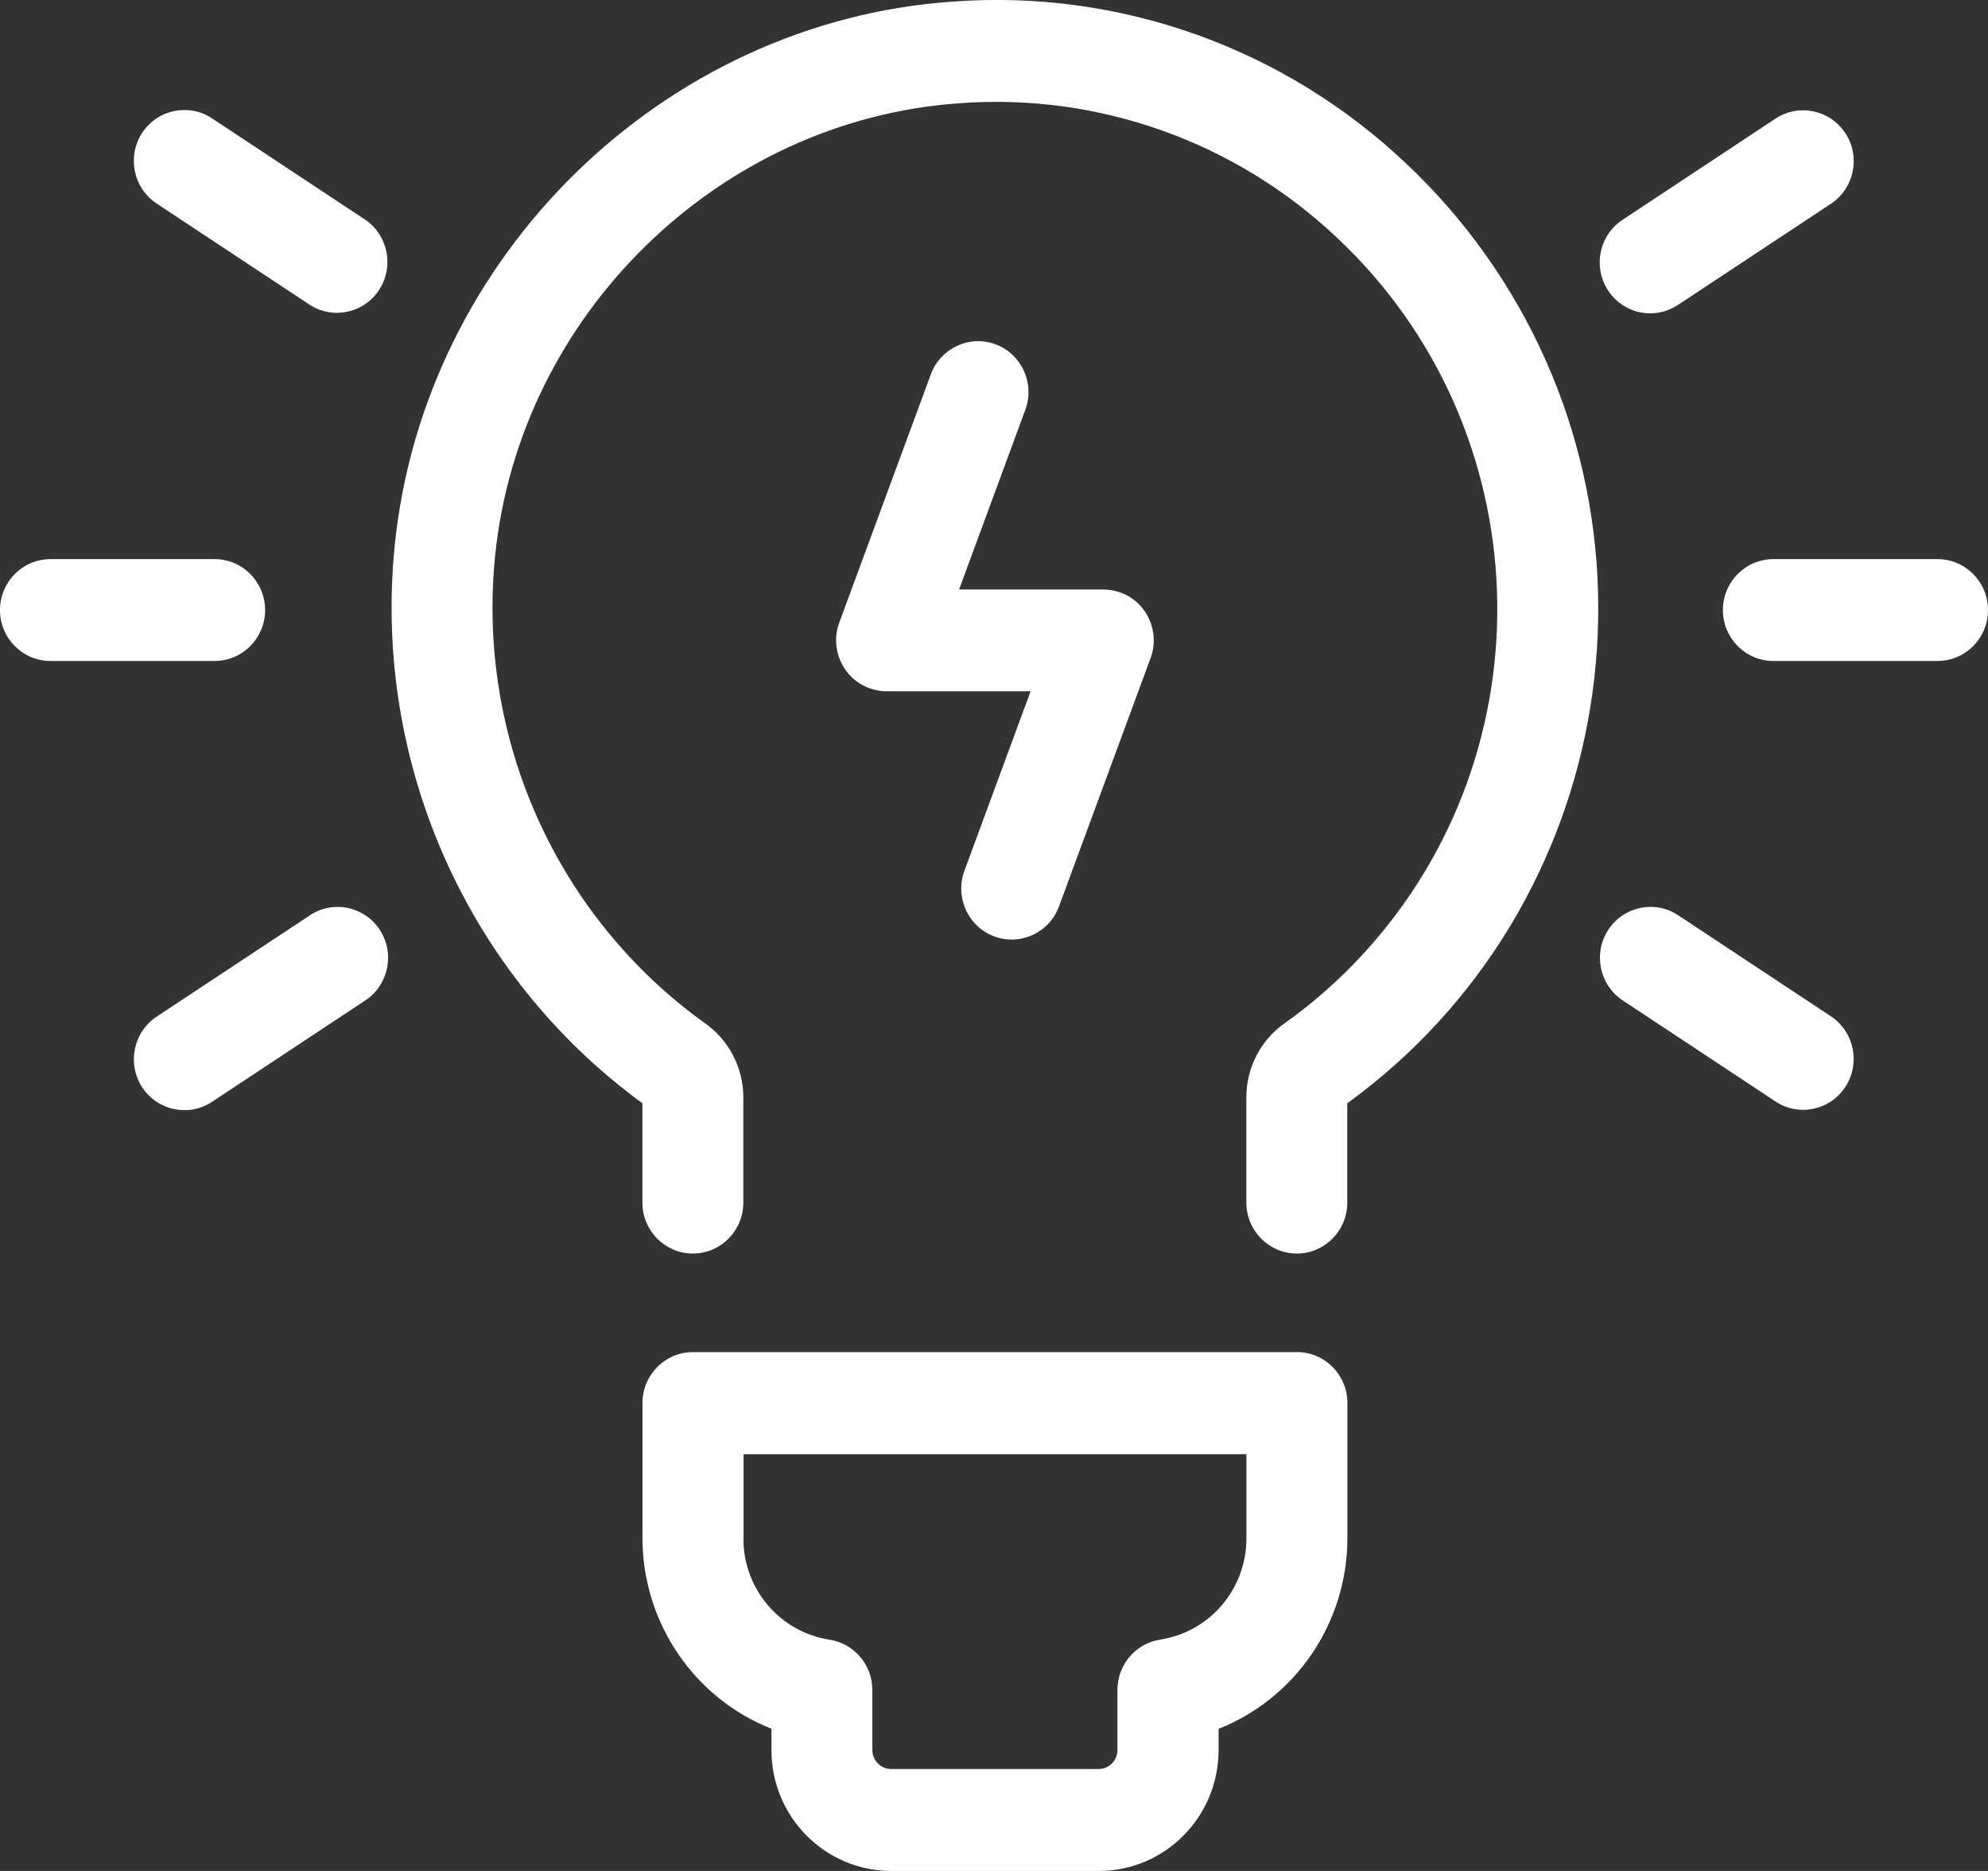
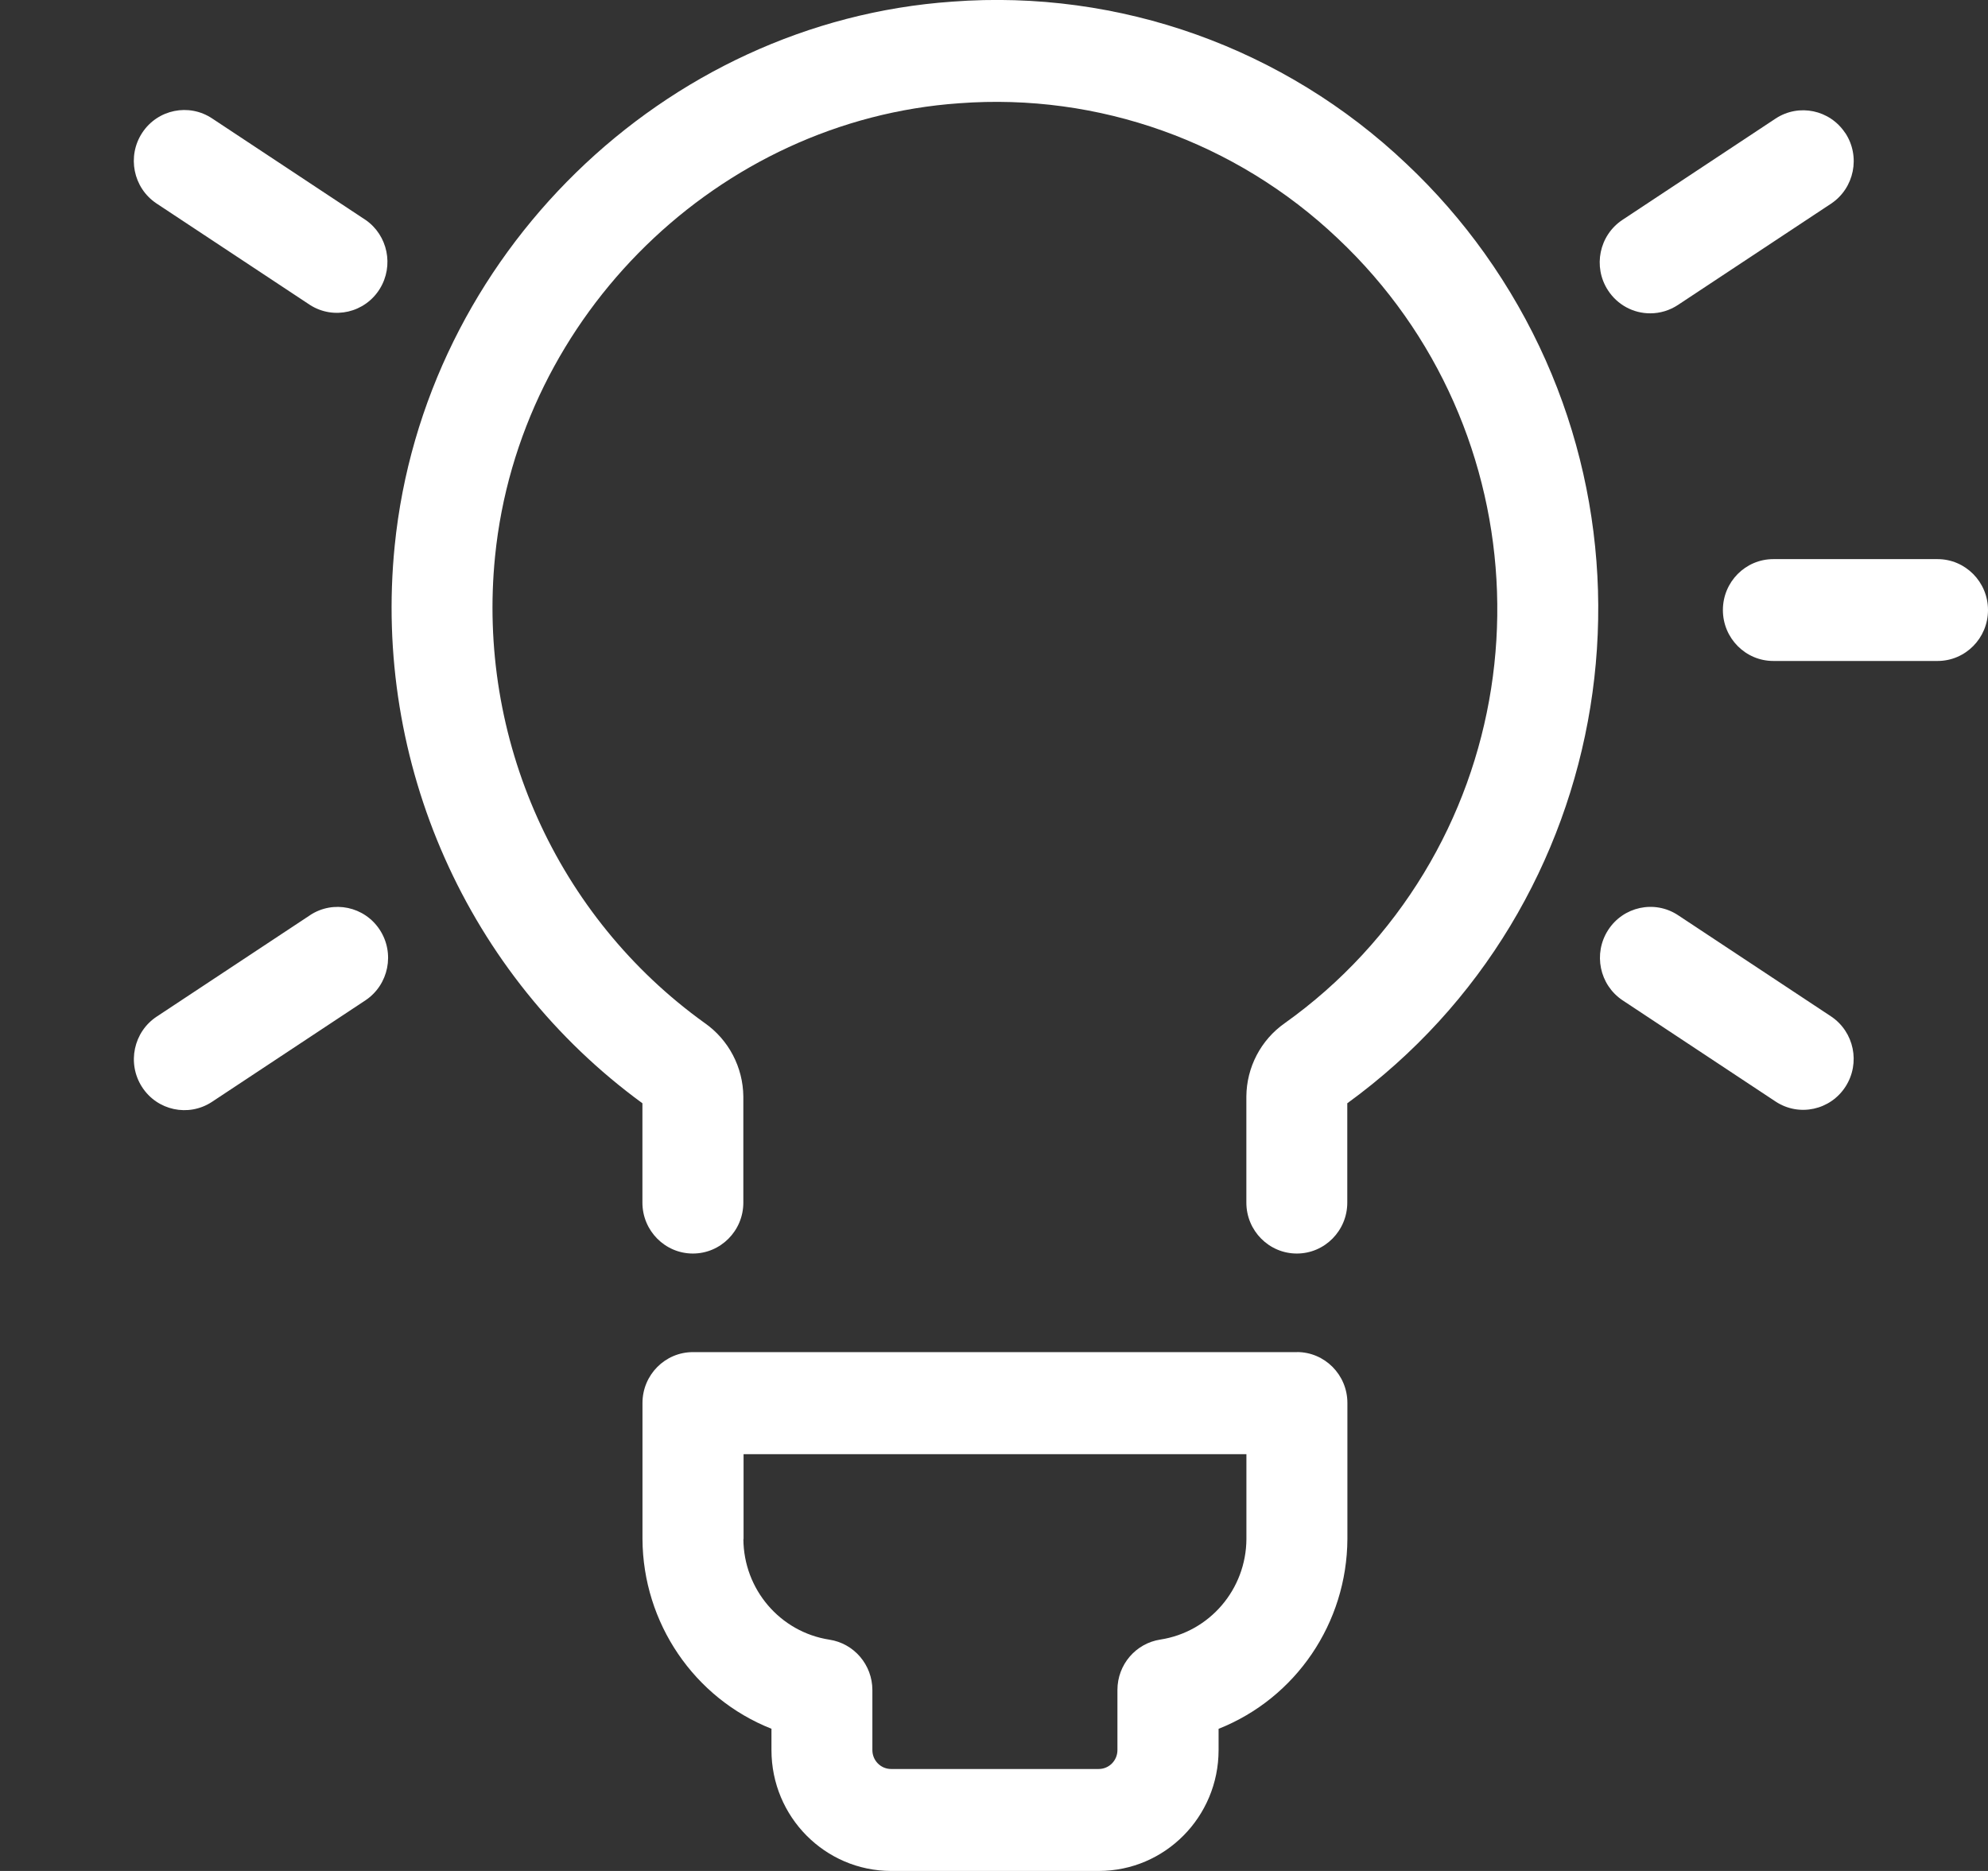
<svg xmlns="http://www.w3.org/2000/svg" fill="none" height="32" viewBox="0 0 34 32" width="34">
  <rect x="0" y="0" width="34" height="32" fill="#333333" stroke="none" />
  <g fill="#fff">
    <path d="m25.391 4.334c-.395-.553-.842-1.066-1.336-1.531-2.09-1.984-4.909-2.991-7.769-2.775-4.937.344-9.038 4.346-9.536 9.31-.372 3.712 1.242 7.344 4.237 9.532v1.699c0 .481.387.871.863.871s.863-.39.863-.871v-1.814c-.005-.502-.251-.971-.66-1.257-2.53-1.817-3.899-4.866-3.586-7.984.414-4.131 3.828-7.462 7.939-7.748 2.382-.179 4.73.659 6.471 2.31 3.47 3.267 3.658 8.755.421 12.257-.401.434-.846.826-1.327 1.168-.407.286-.651.753-.655 1.253v1.815c0 .481.387.871.863.871s.863-.39.863-.871v-1.699c4.626-3.36 5.677-9.869 2.348-14.537z" />
    <path d="m22.18 23.126h-10.329c-.477 0-.863.39-.863.871v2.326c.008 1.435.882 2.721 2.206 3.245v.365c0 1.141.916 2.066 2.047 2.067h3.553c1.13-.001 2.046-.925 2.047-2.066v-.365c1.324-.525 2.196-1.812 2.203-3.247v-2.326c0-.481-.387-.871-.863-.871zm-.863 3.197c-.005.86-.628 1.588-1.47 1.719-.423.064-.736.43-.736.862v1.029c0 .178-.143.323-.32.323h-3.551c-.177 0-.32-.145-.32-.323v-1.027c0-.431-.313-.798-.736-.862-.843-.131-1.466-.861-1.47-1.721l.003.003v-1.454h8.6z" />
-     <path d="m3.671 9.563h-2.808c-.477 0-.863.39-.863.871 0 .481.386.871.863.871h2.808c.477 0 .863-.39.863-.871 0-.481-.386-.871-.863-.871z" />
    <path d="m6.251 3.761-2.621-1.734c-.397-.266-.933-.157-1.197.243-.264.401-.156.942.241 1.208.003.002.006.004.009.006l2.622 1.734c.404.255.937.131 1.19-.277.245-.396.138-.916-.243-1.18z" />
    <path d="m6.493 15.9c-.262-.397-.791-.508-1.188-.249h.001l-2.622 1.734c-.4.261-.515.801-.256 1.205s.794.519 1.194.258c.003-.002.006-.004.009-.006l2.621-1.734c.397-.266.505-.807.241-1.208z" />
    <path d="m33.137 9.563h-2.808c-.477 0-.863.39-.863.871 0 .481.387.871.863.871h2.808c.477 0 .863-.39.863-.871 0-.481-.387-.871-.863-.871z" />
    <path d="m31.558 2.275c-.262-.397-.791-.508-1.188-.249l-2.621 1.734c-.399.264-.51.804-.248 1.206.16.246.431.394.723.393.168 0.0.332-.05.473-.143l2.621-1.734c.397-.266.505-.807.241-1.208z" />
    <path d="m31.317 17.385-2.621-1.734c-.4-.262-.935-.146-1.194.258-.257.401-.147.935.247 1.199l2.621 1.734c.4.262.935.146 1.194-.258.257-.401.147-.935-.247-1.199z" />
-     <path d="m19.169 10.137c-.096-.036-.198-.054-.3-.055h-2.466l1.132-3.071c.167-.45-.059-.952-.505-1.121-.447-.168-.944.062-1.11.512l-0.0 0-1.566 4.246c-.166.451.061.953.508 1.12.096.036.198.055.3.055h2.464l-1.132 3.071c-.166.451.061.953.508 1.121.447.168.944-.062 1.11-.513l1.566-4.246c.166-.451-.061-.953-.508-1.12z" />
  </g>
</svg>